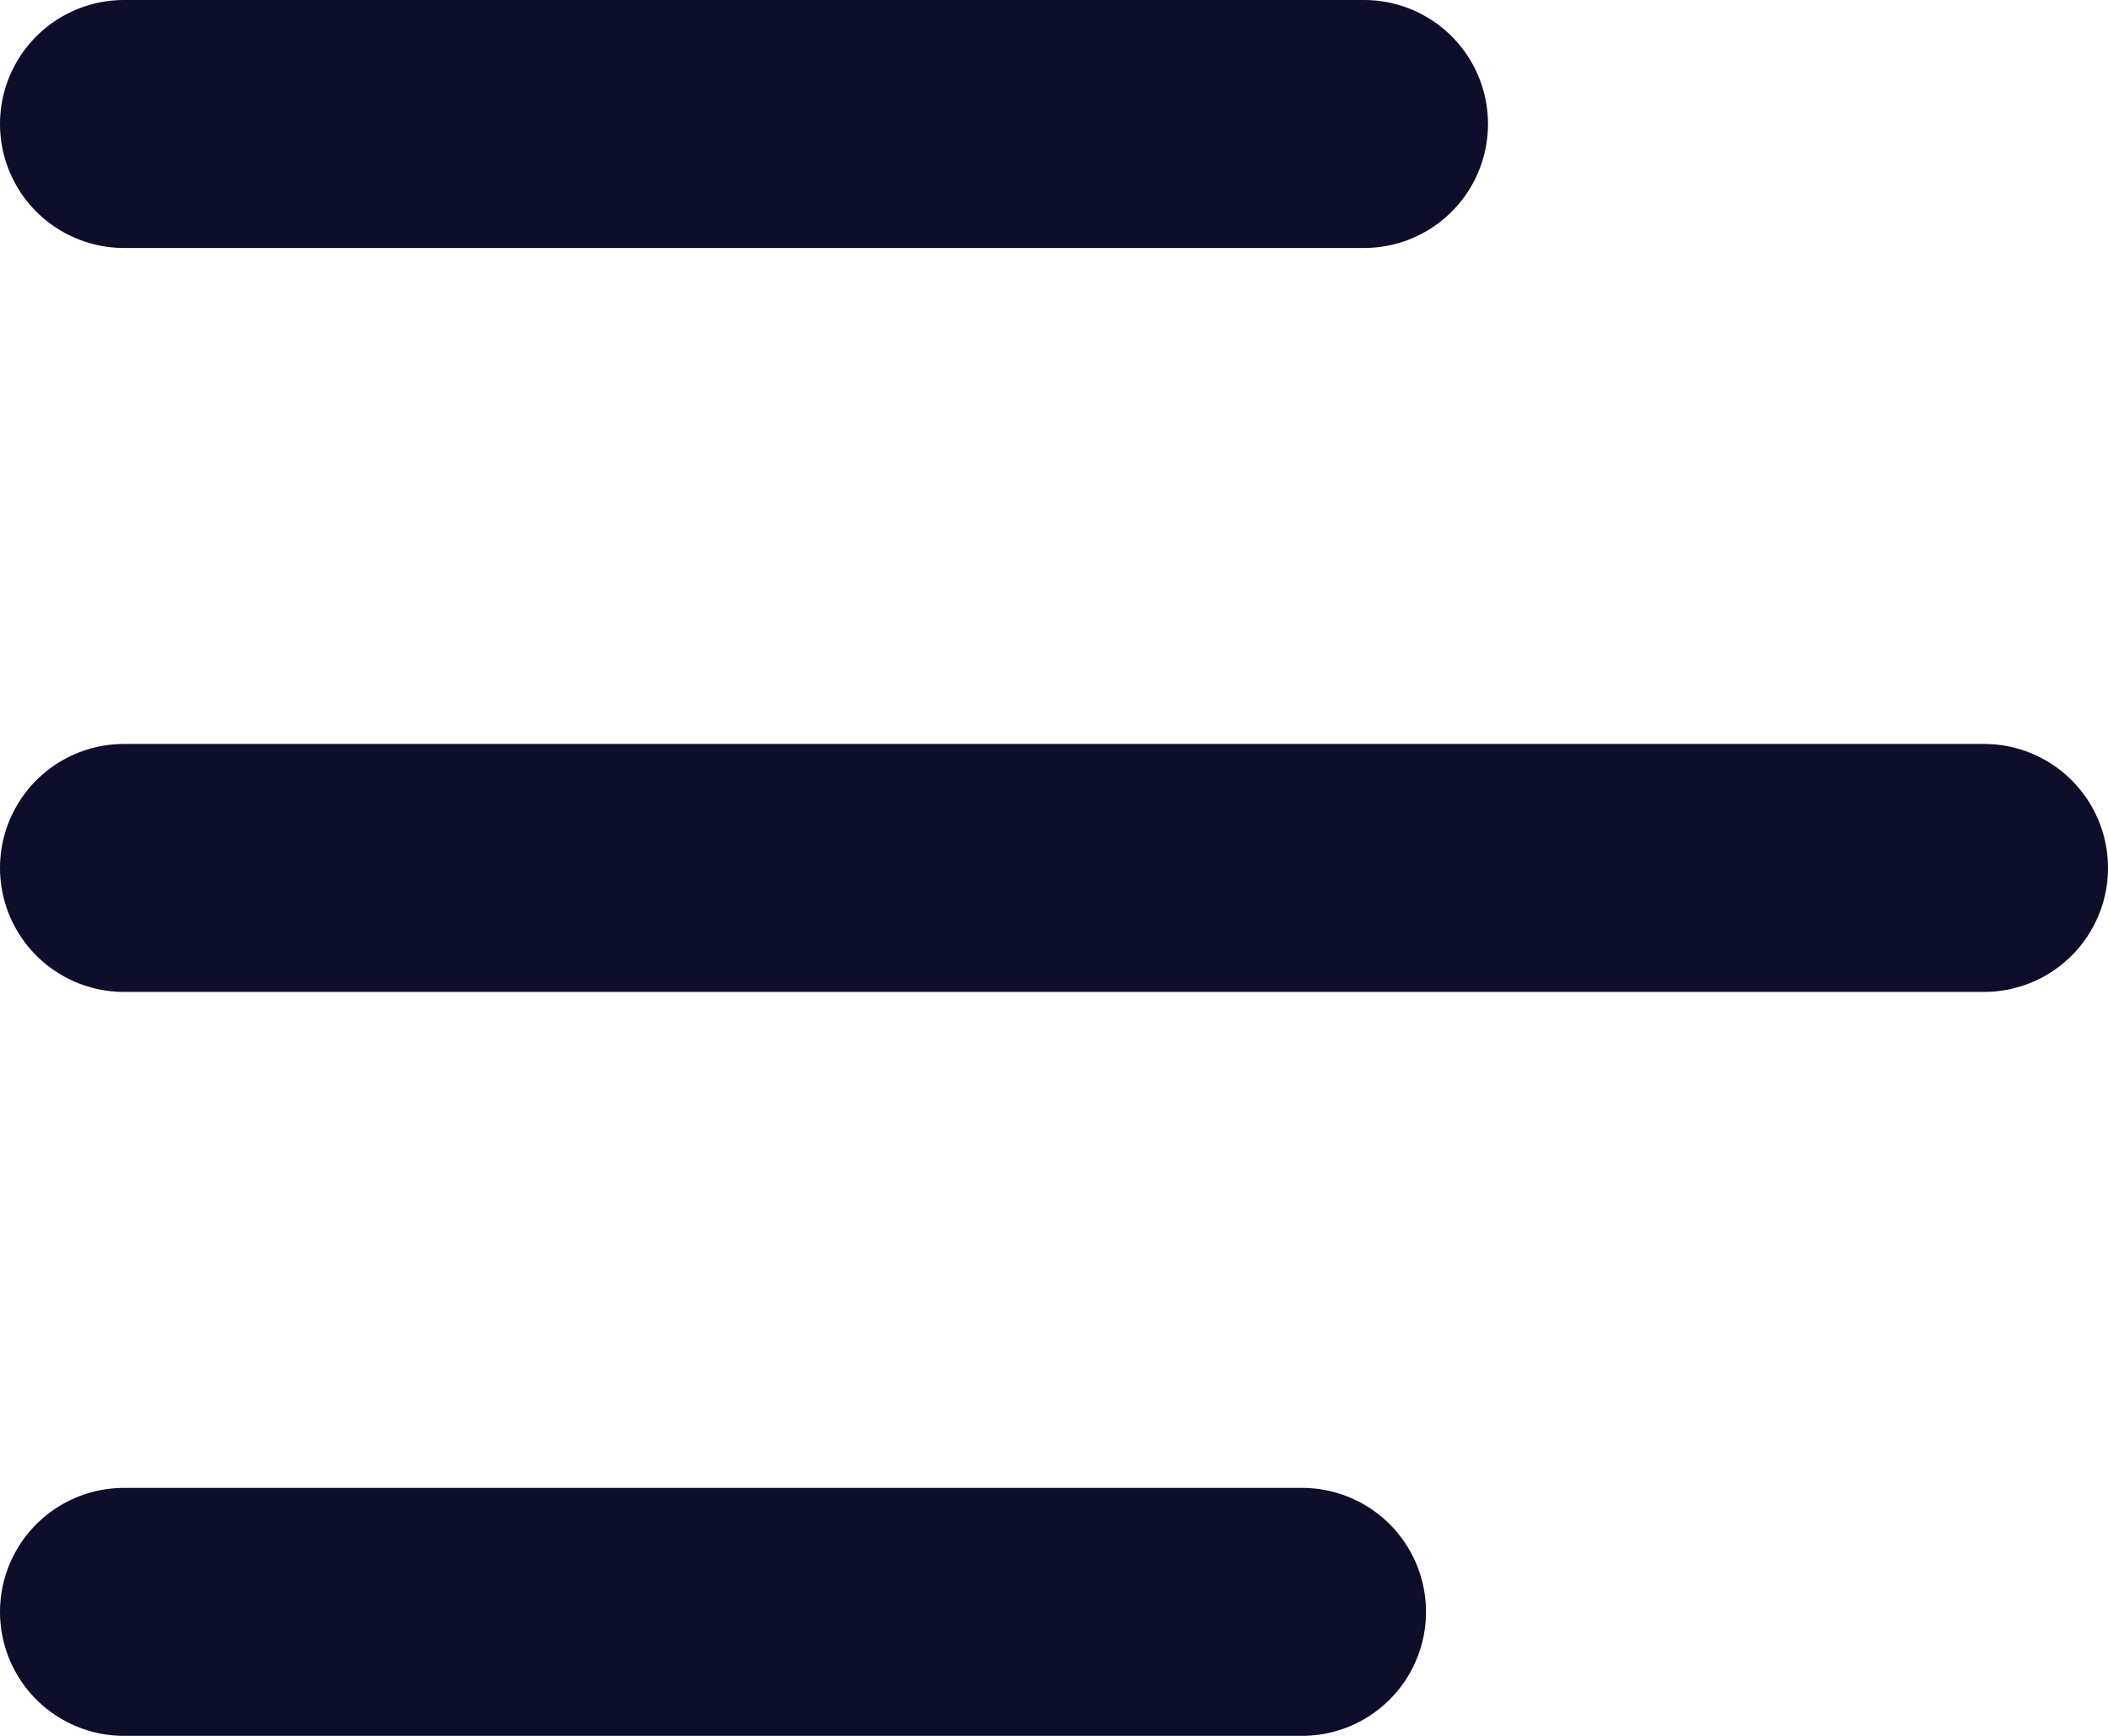
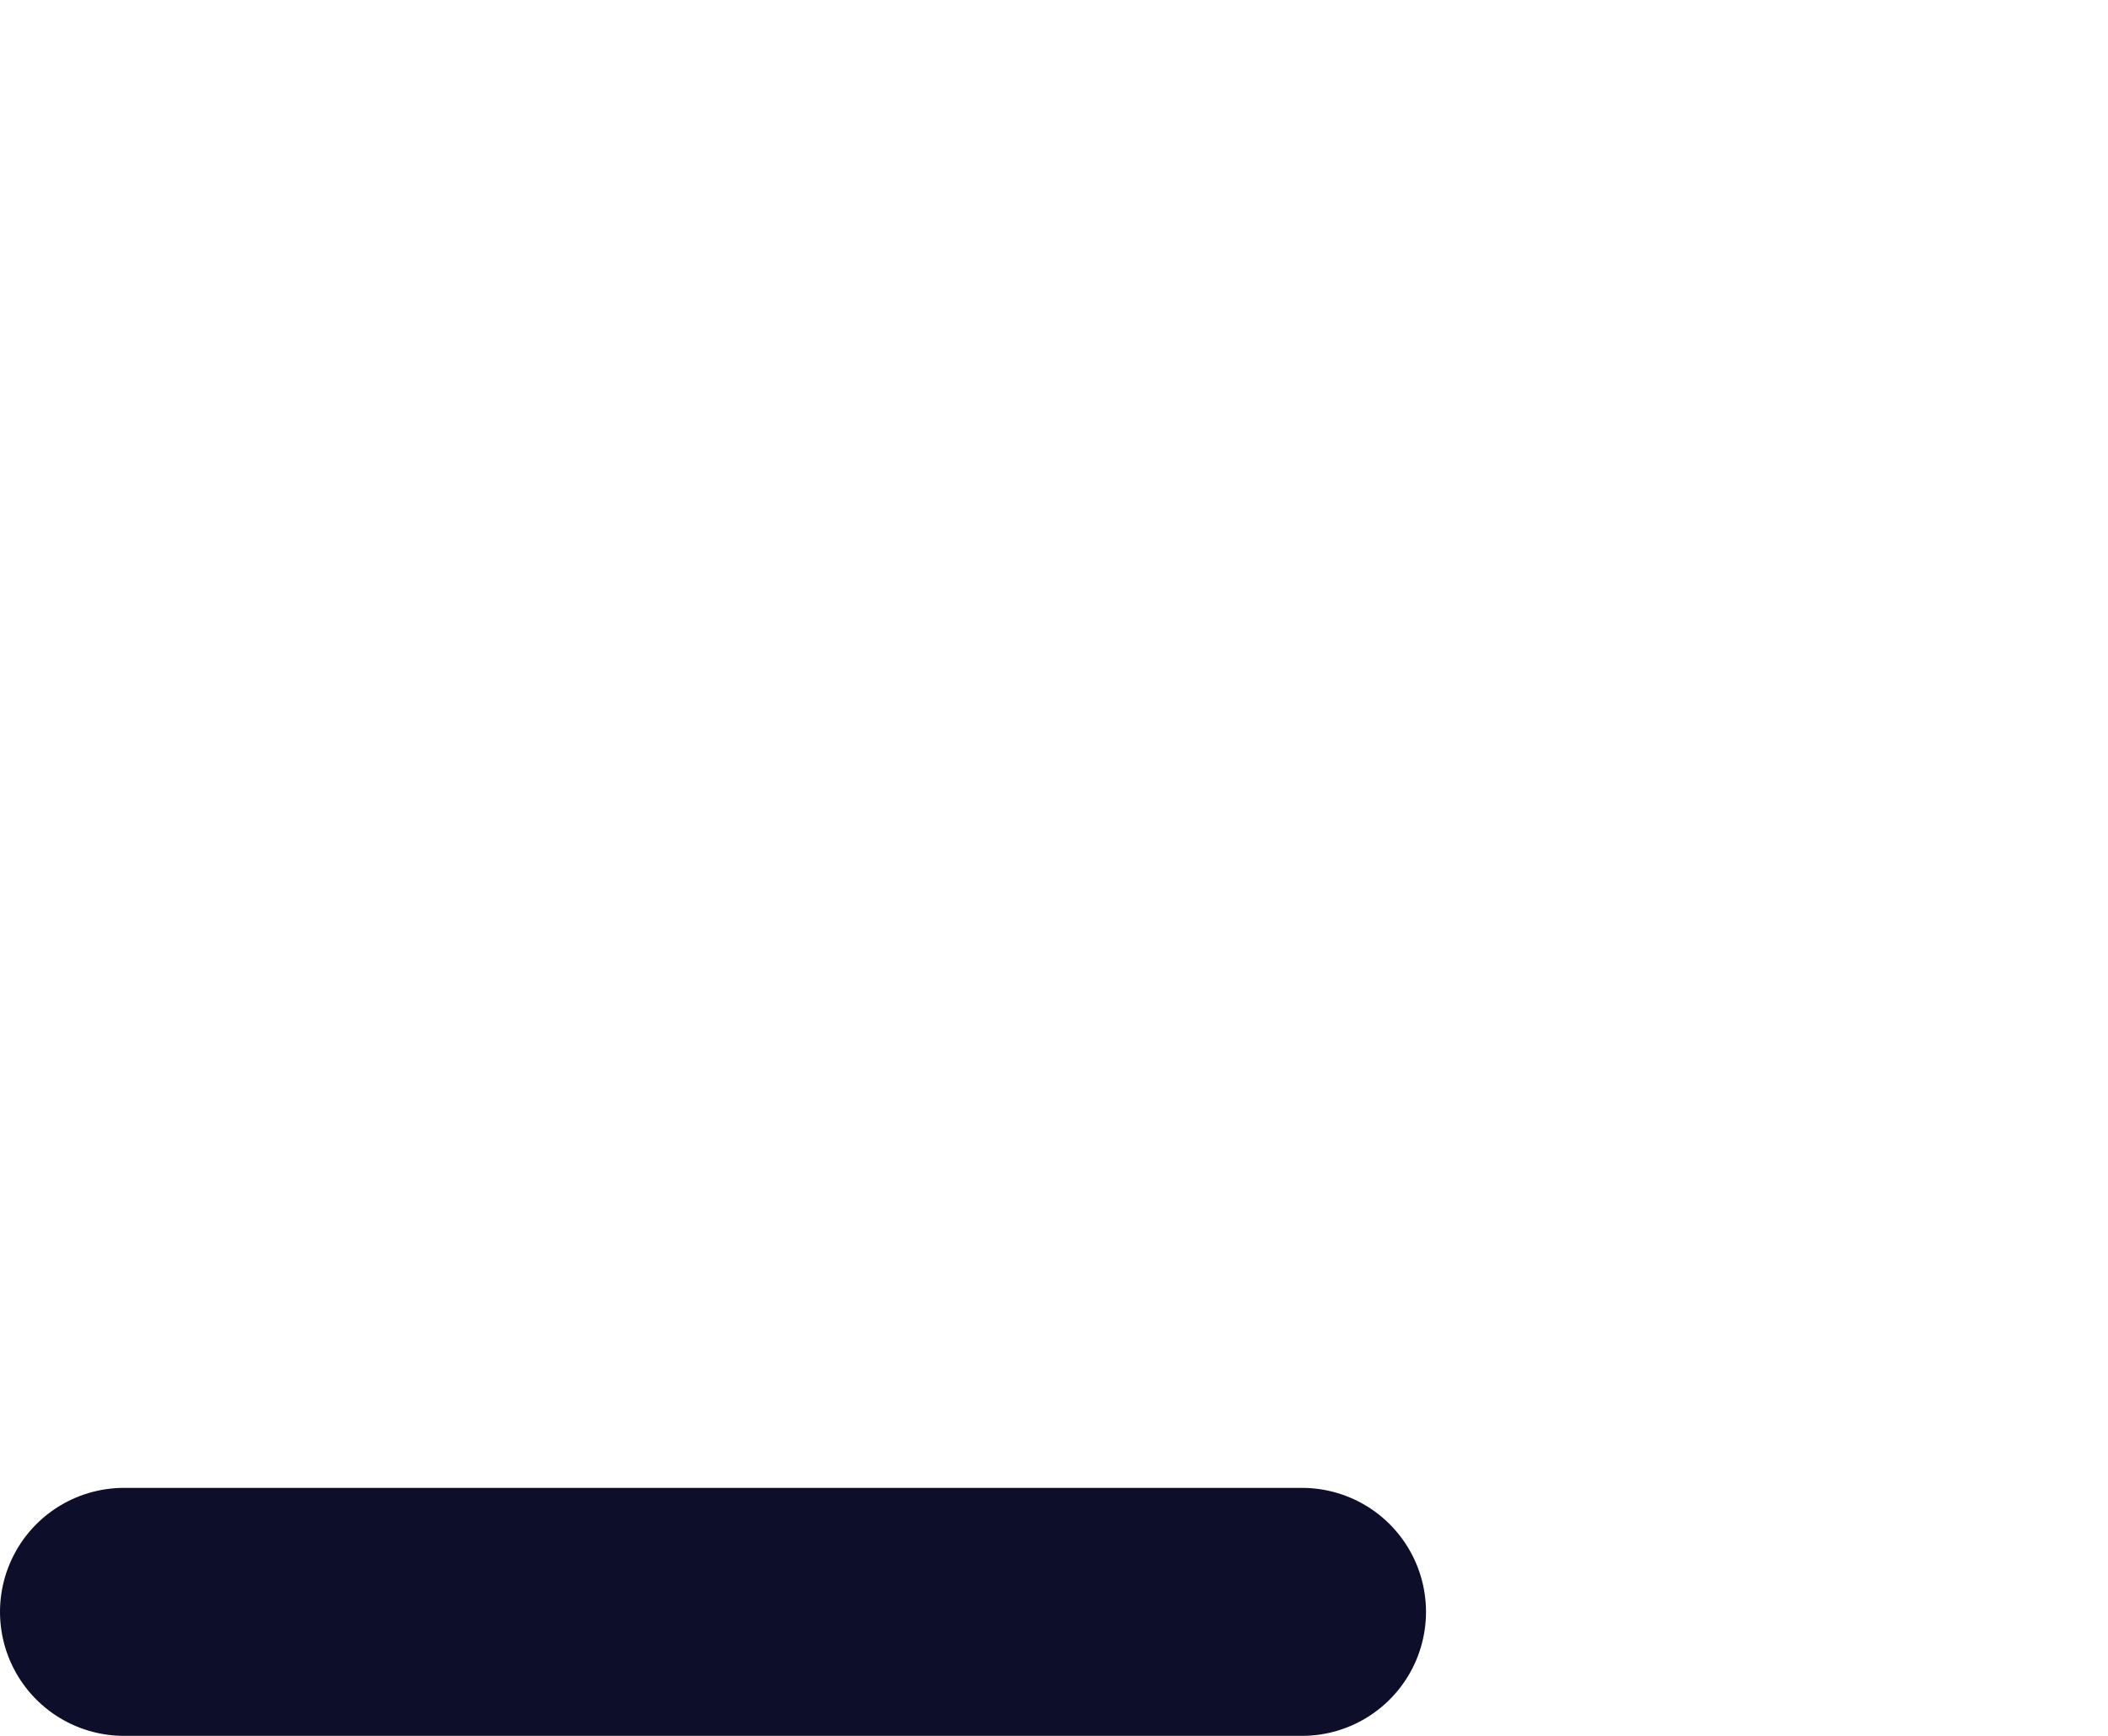
<svg xmlns="http://www.w3.org/2000/svg" width="17" height="14" viewBox="0 0 17 14" fill="none">
-   <path d="M1 7H16" stroke="#0C0E2A" stroke-width="2" stroke-linecap="round" stroke-linejoin="round" />
-   <path d="M1 1H11" stroke="#0C0E2A" stroke-width="2" stroke-linecap="round" stroke-linejoin="round" />
  <path d="M1 13H10.5" stroke="#0C0E2A" stroke-width="2" stroke-linecap="round" stroke-linejoin="round" />
</svg>